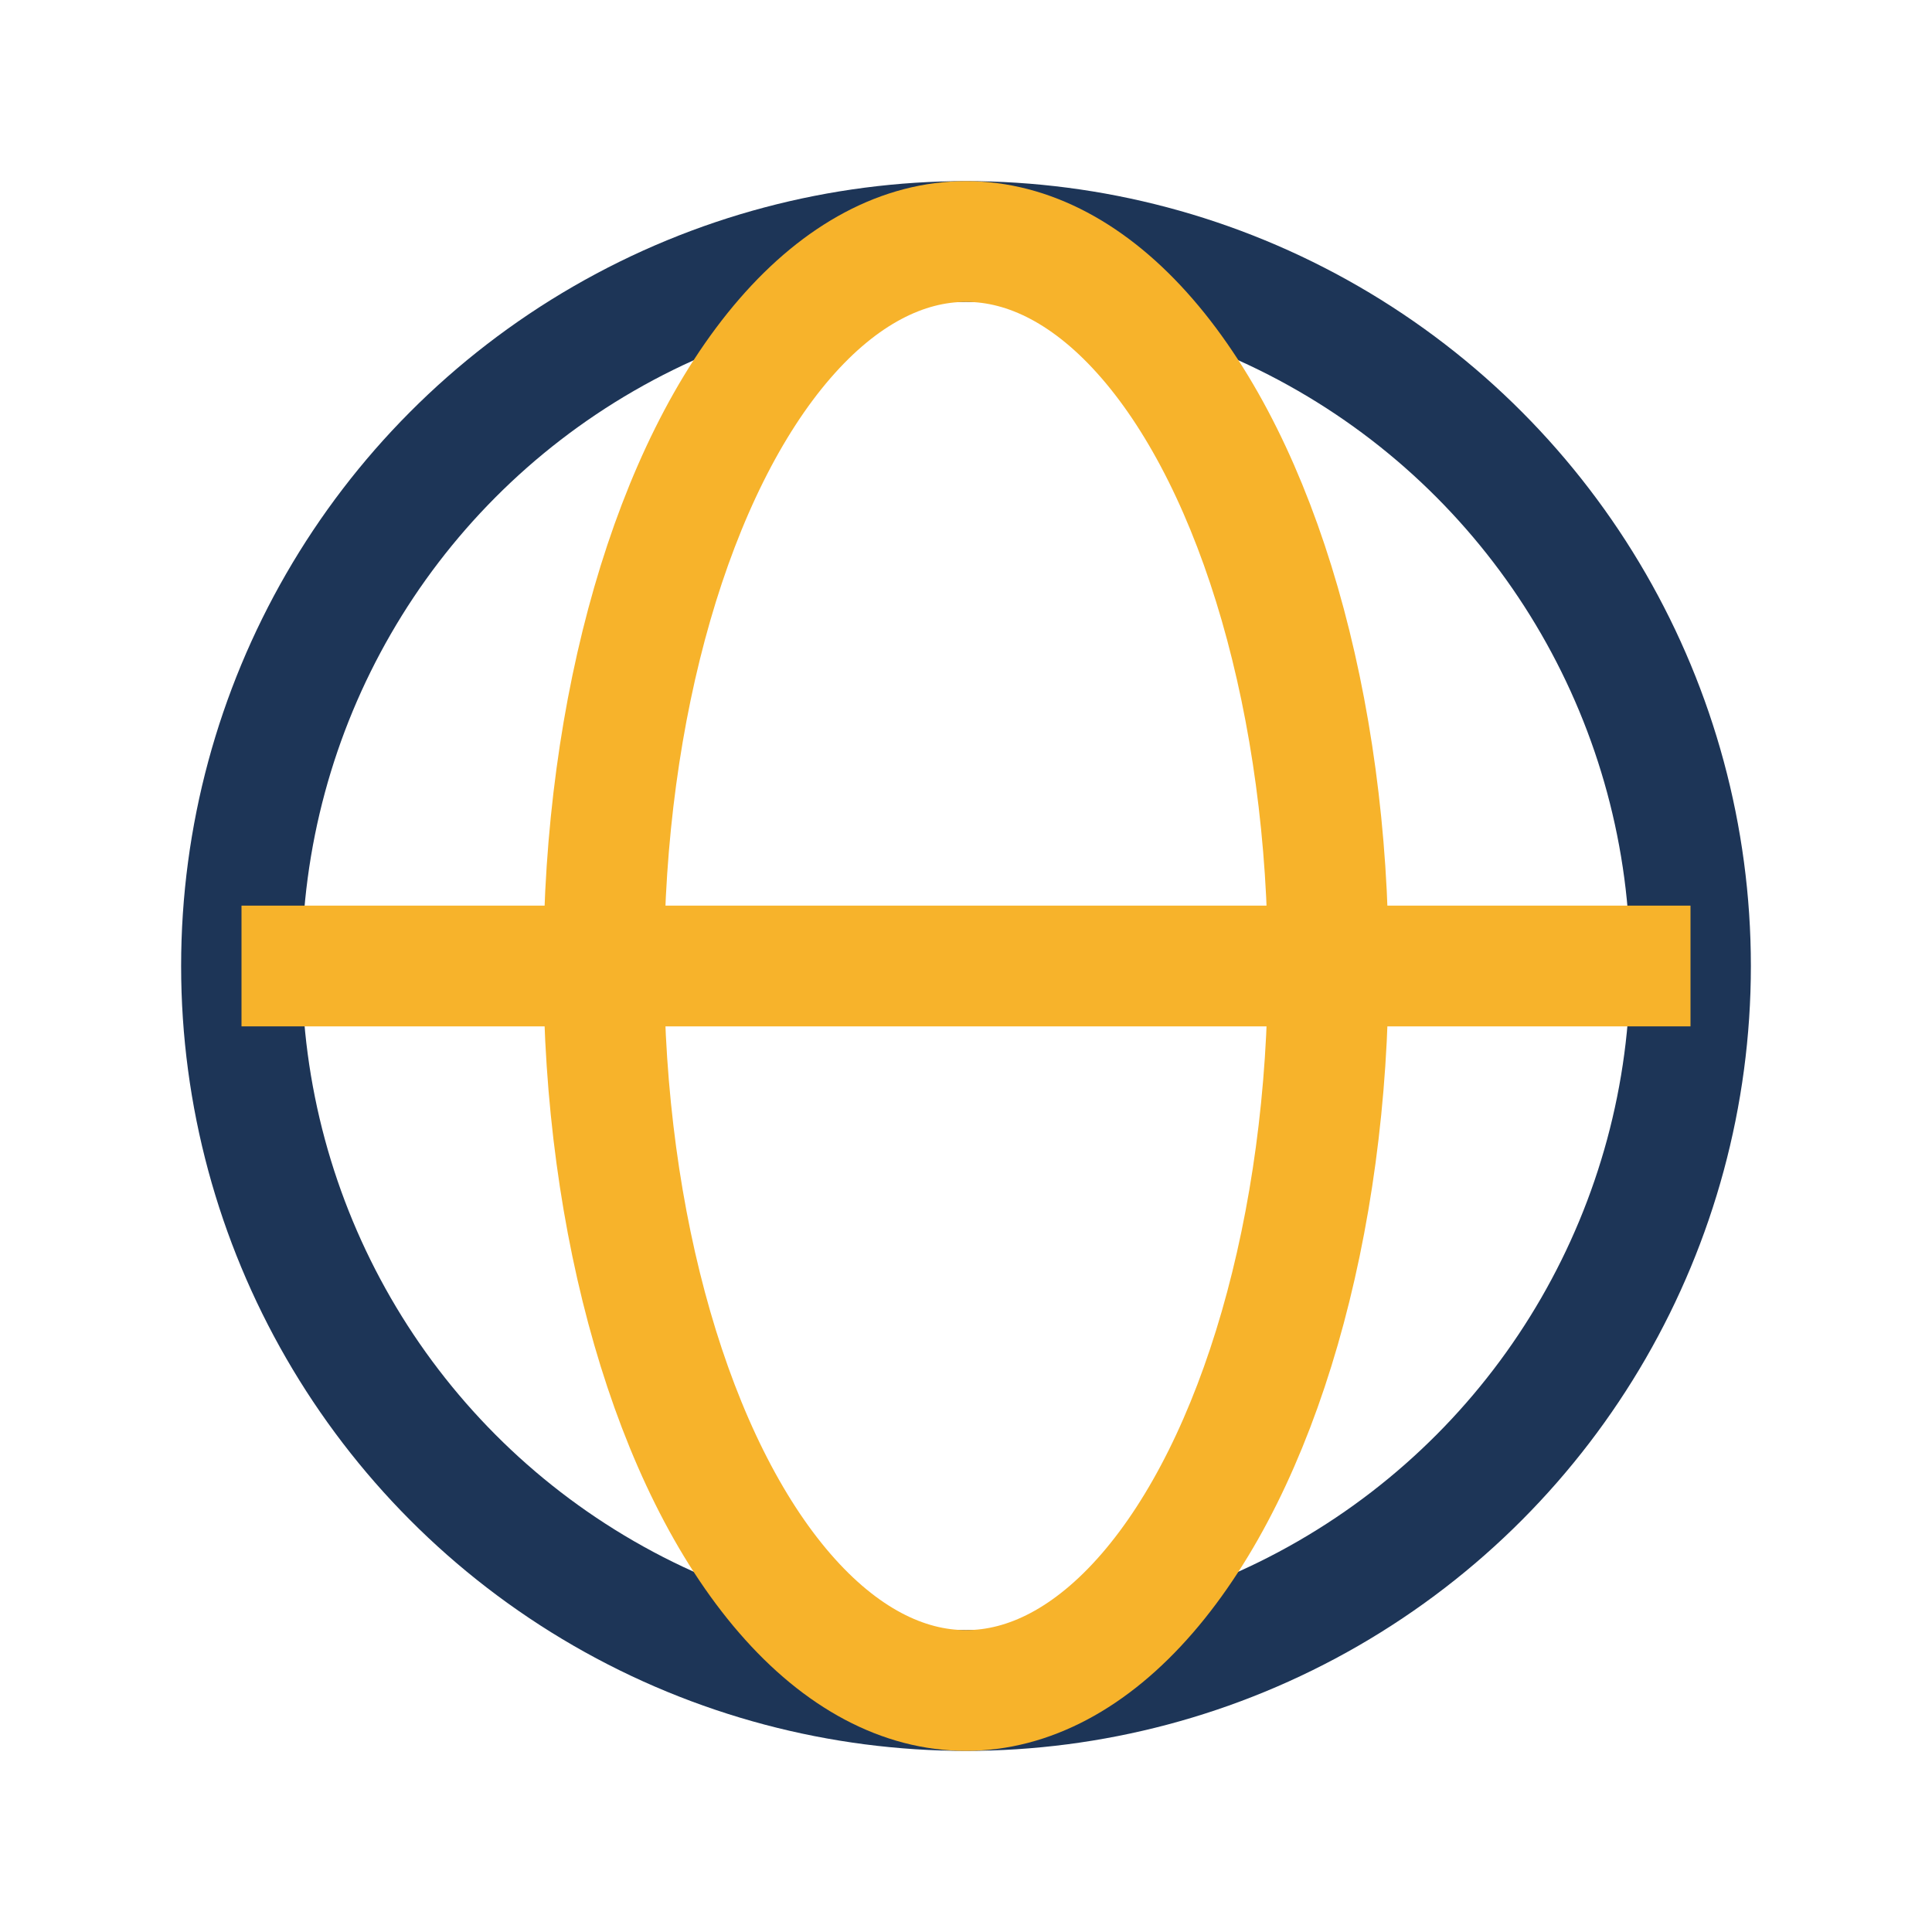
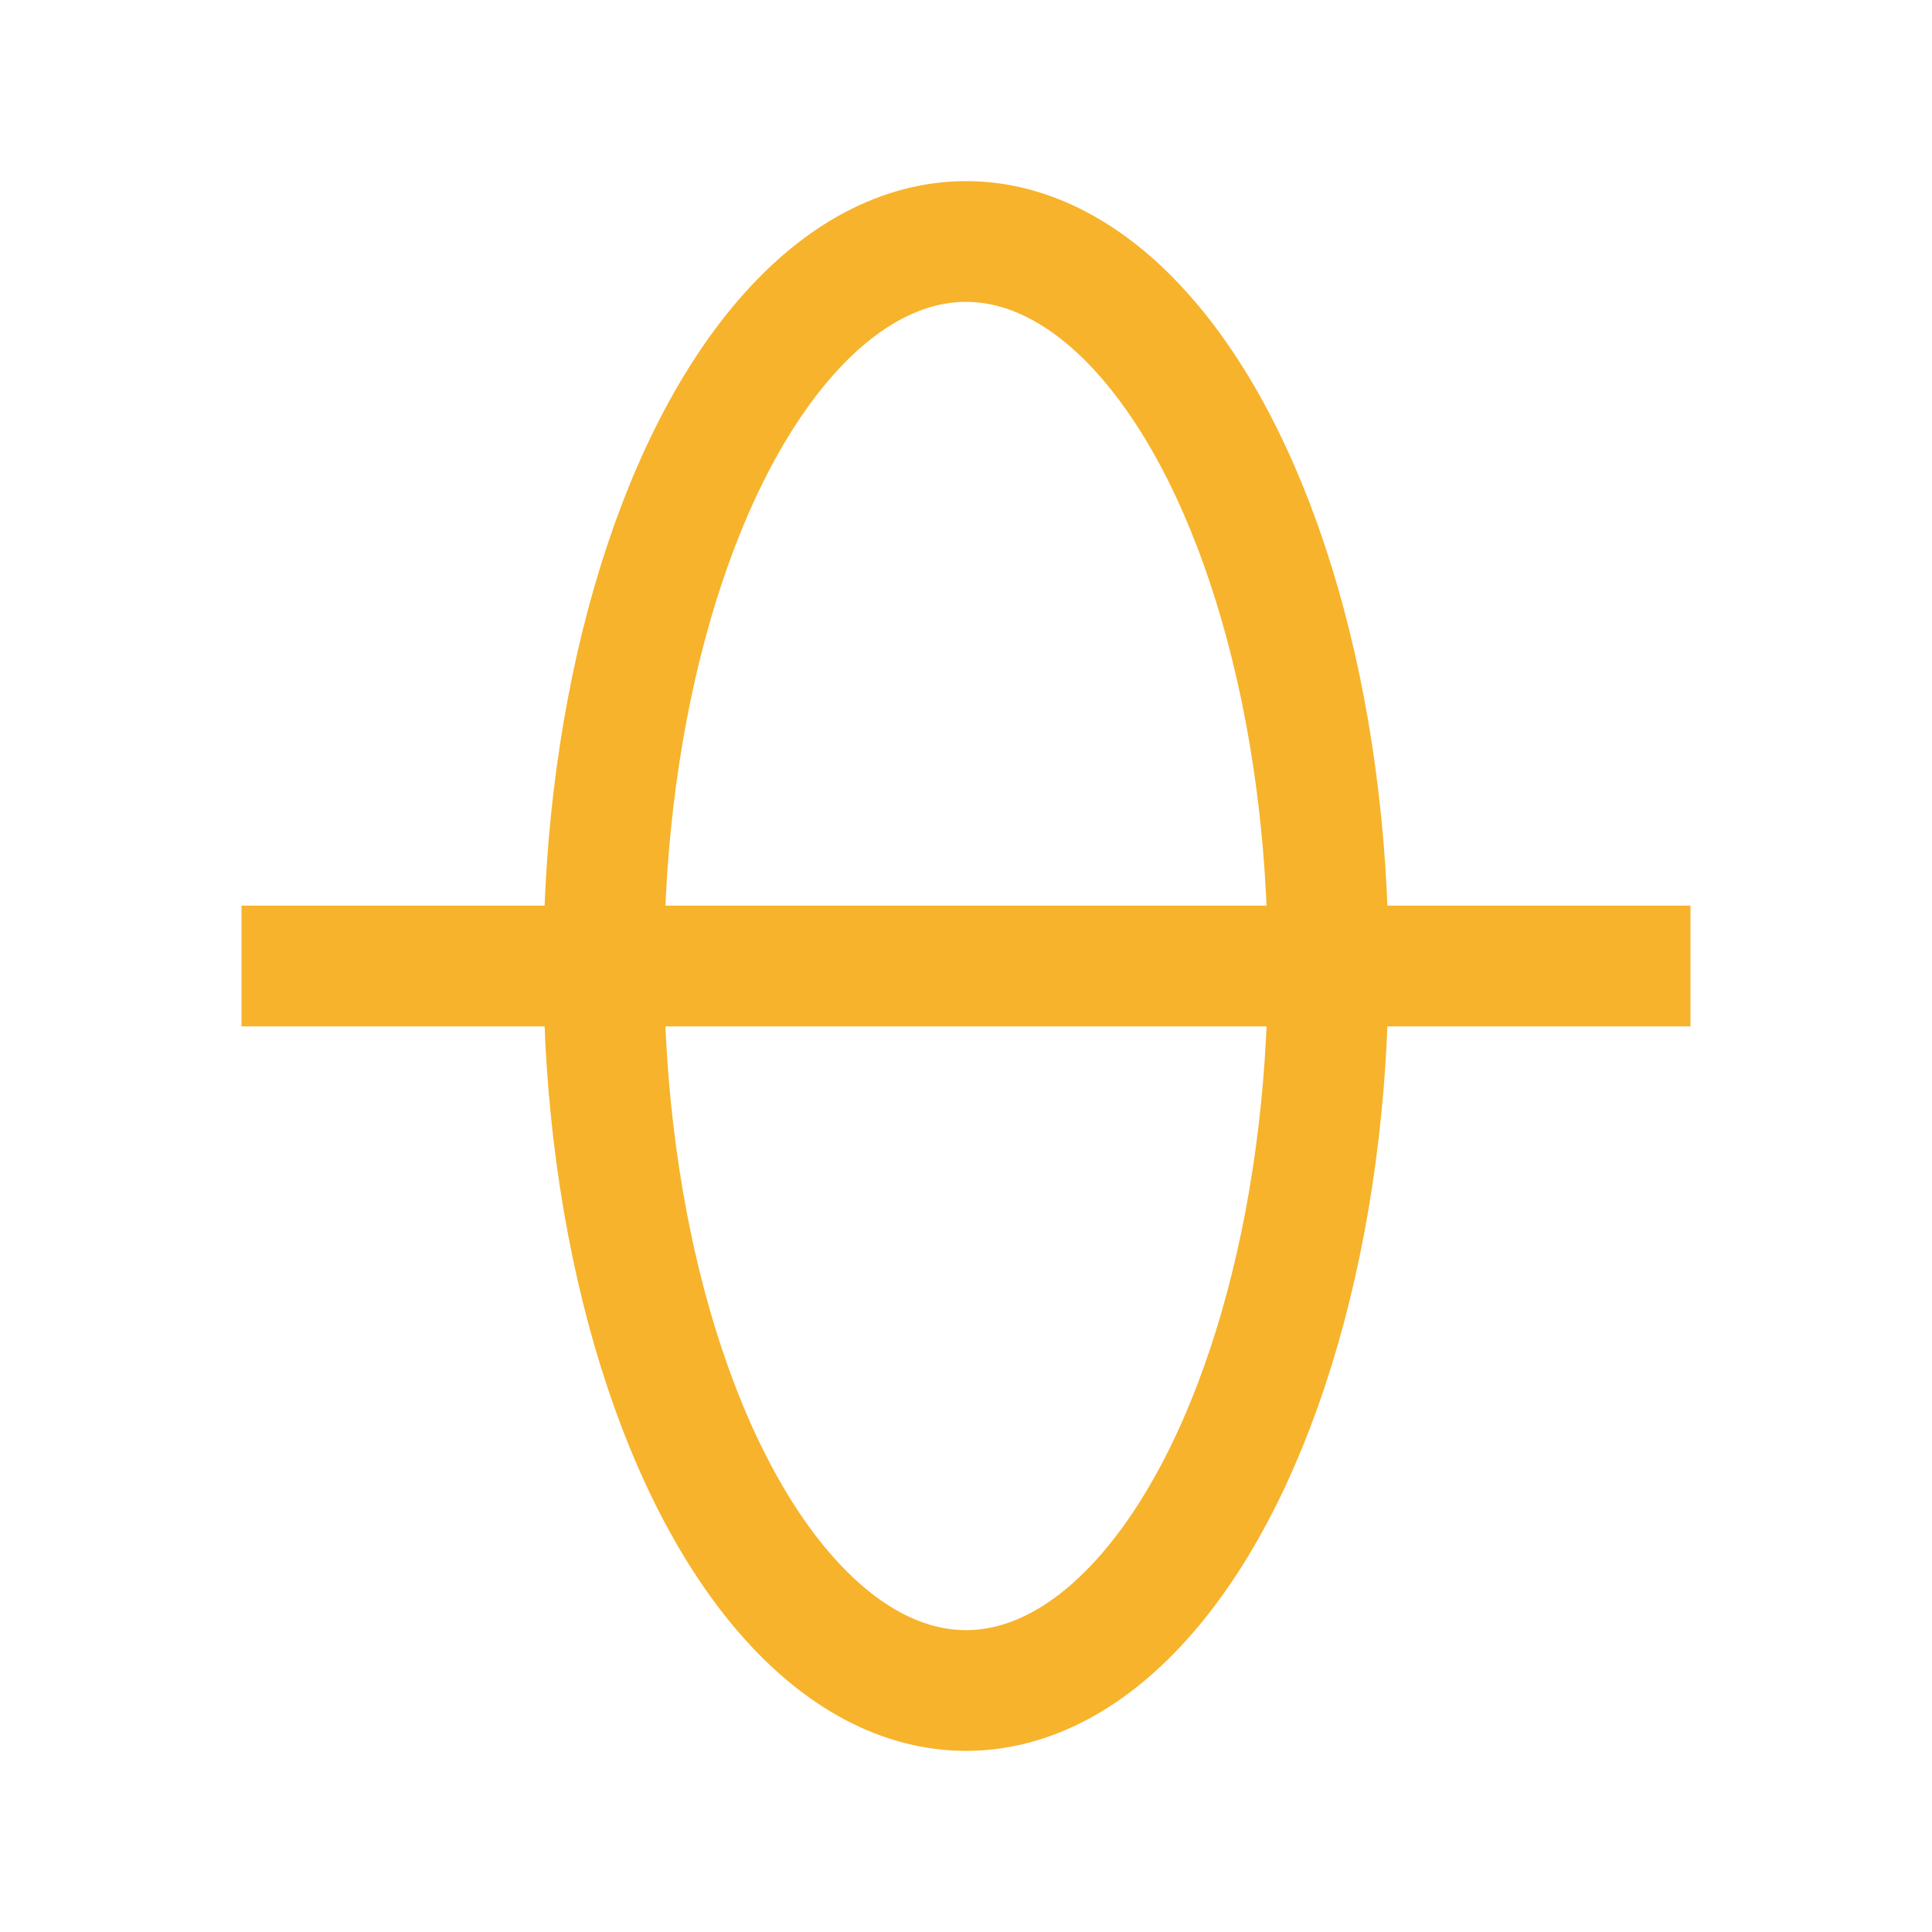
<svg xmlns="http://www.w3.org/2000/svg" width="32" height="32" viewBox="0 0 32 32">
-   <circle cx="16" cy="16" r="12" stroke="#1D3557" stroke-width="2" fill="none" />
  <ellipse cx="16" cy="16" rx="6" ry="12" stroke="#F7B32B" stroke-width="2" fill="none" />
  <path d="M4 16h24" stroke="#F7B32B" stroke-width="2" />
</svg>